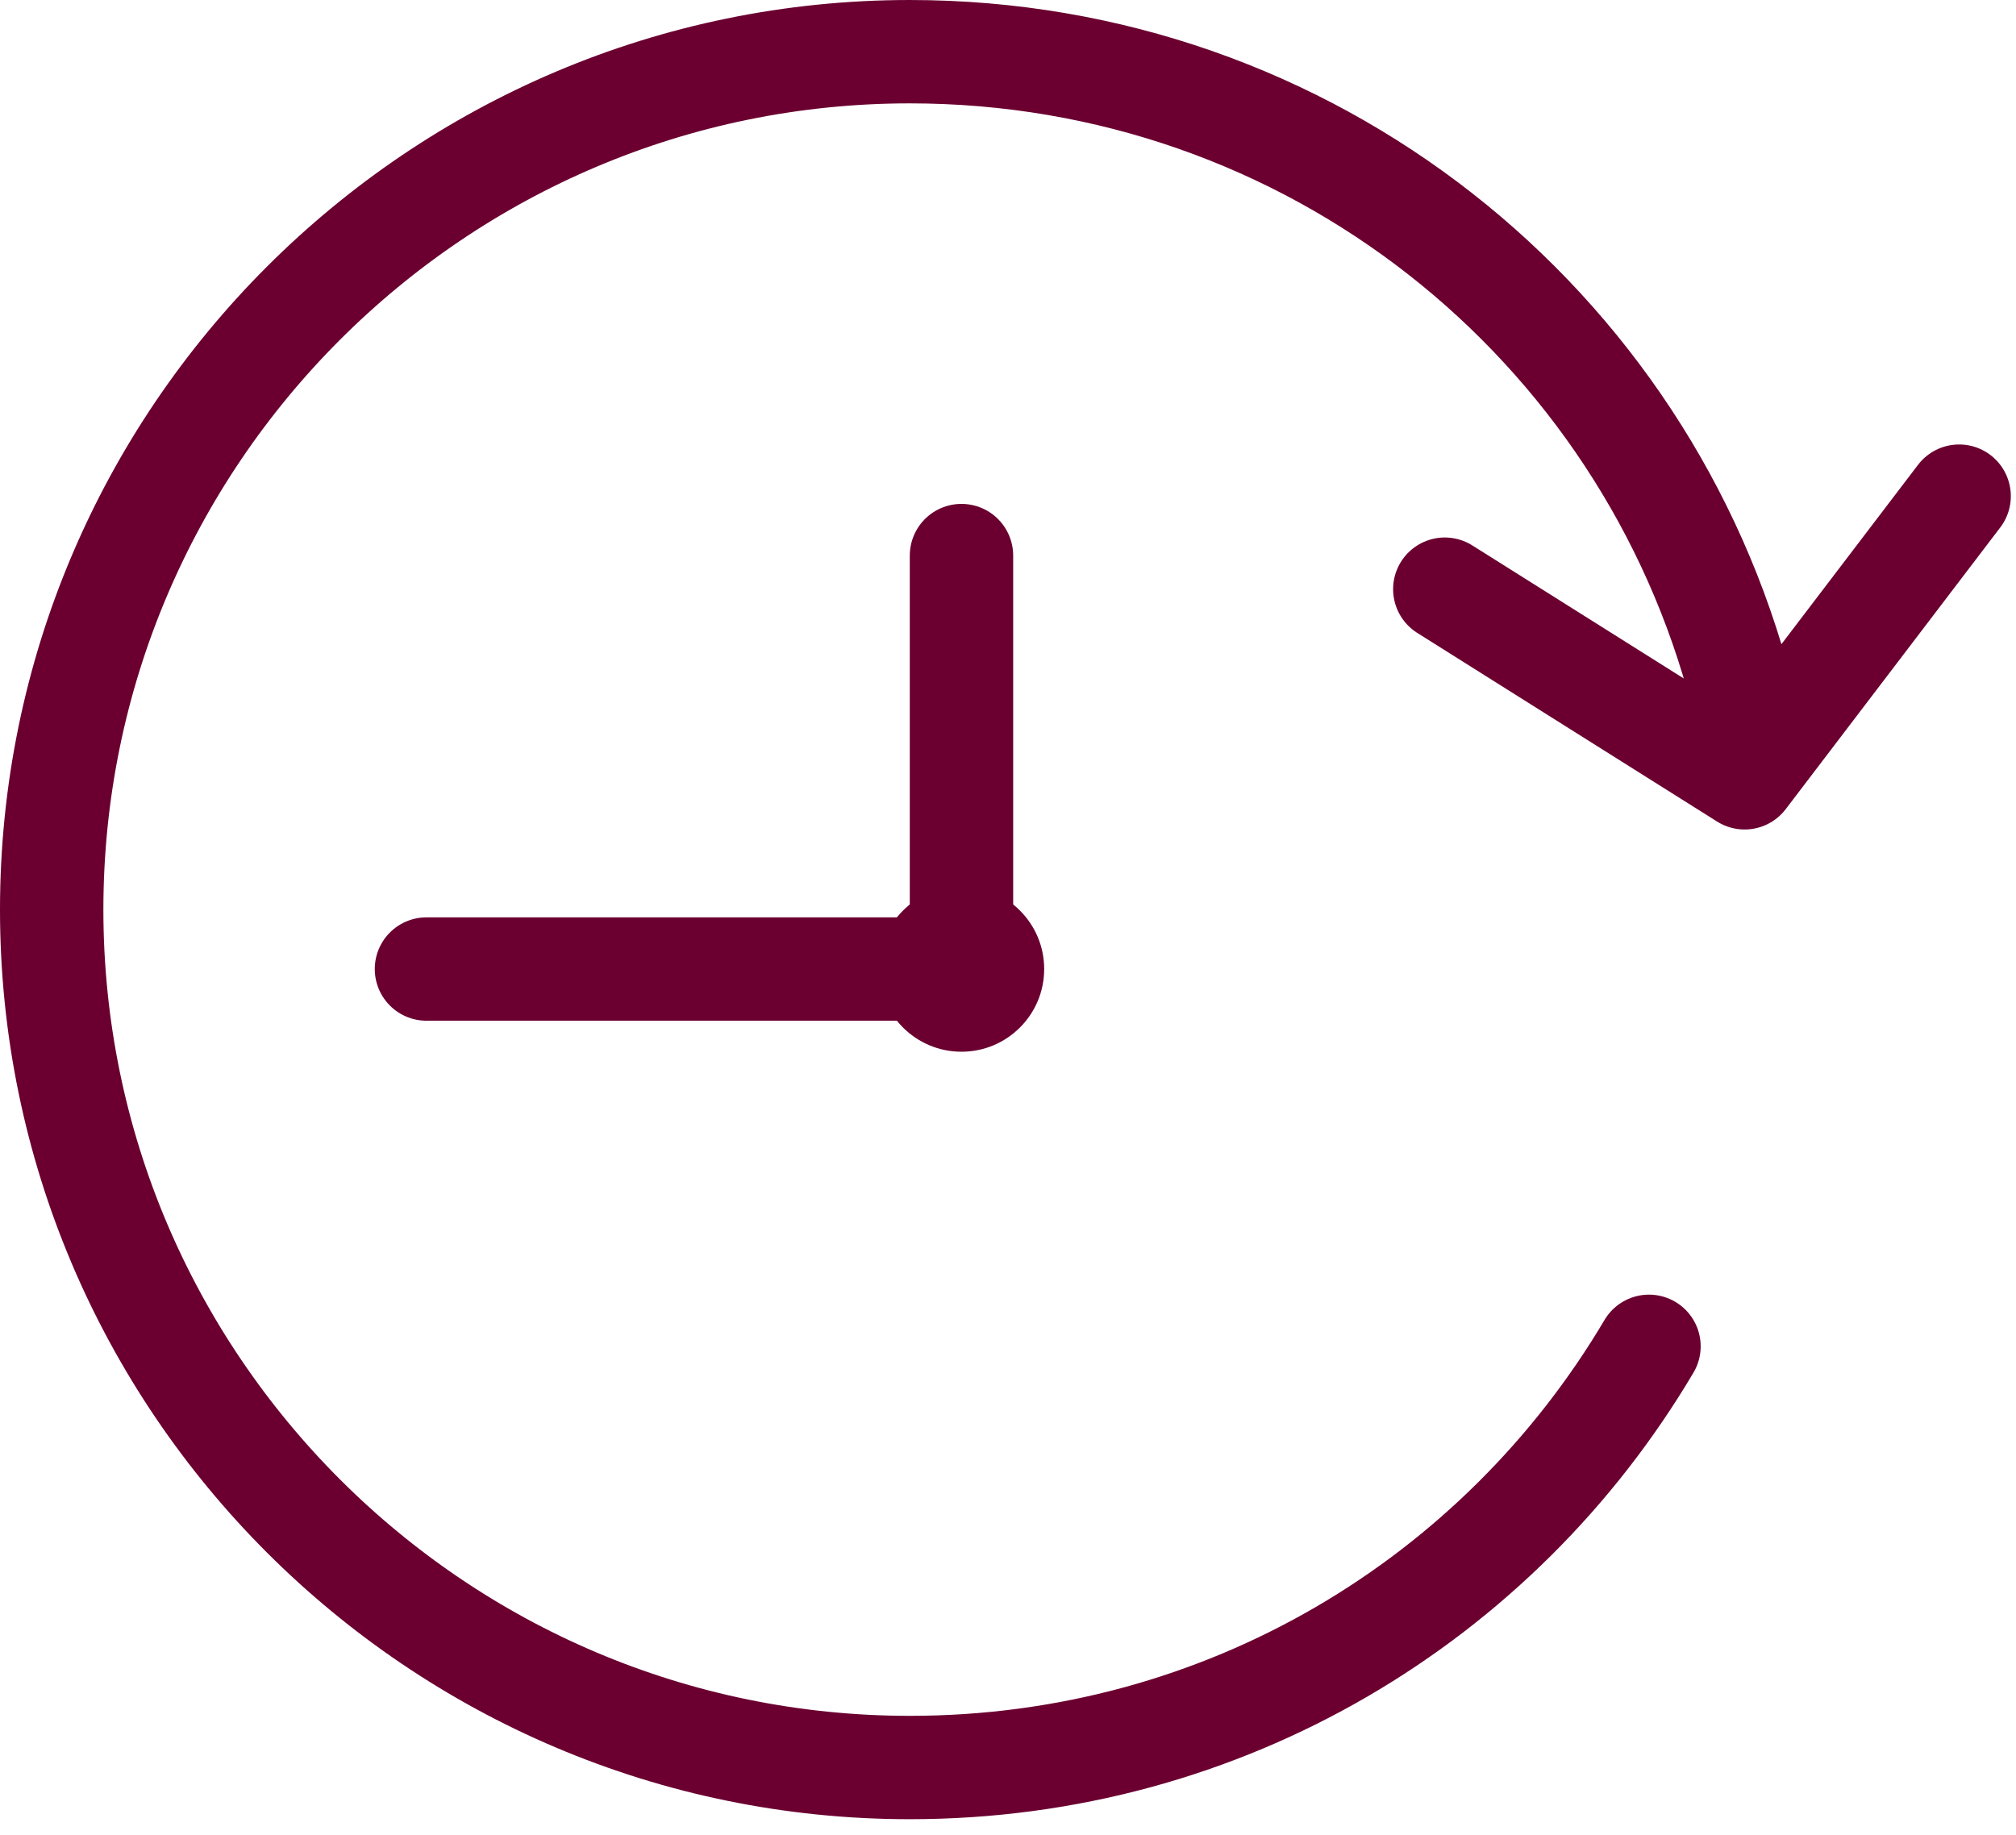
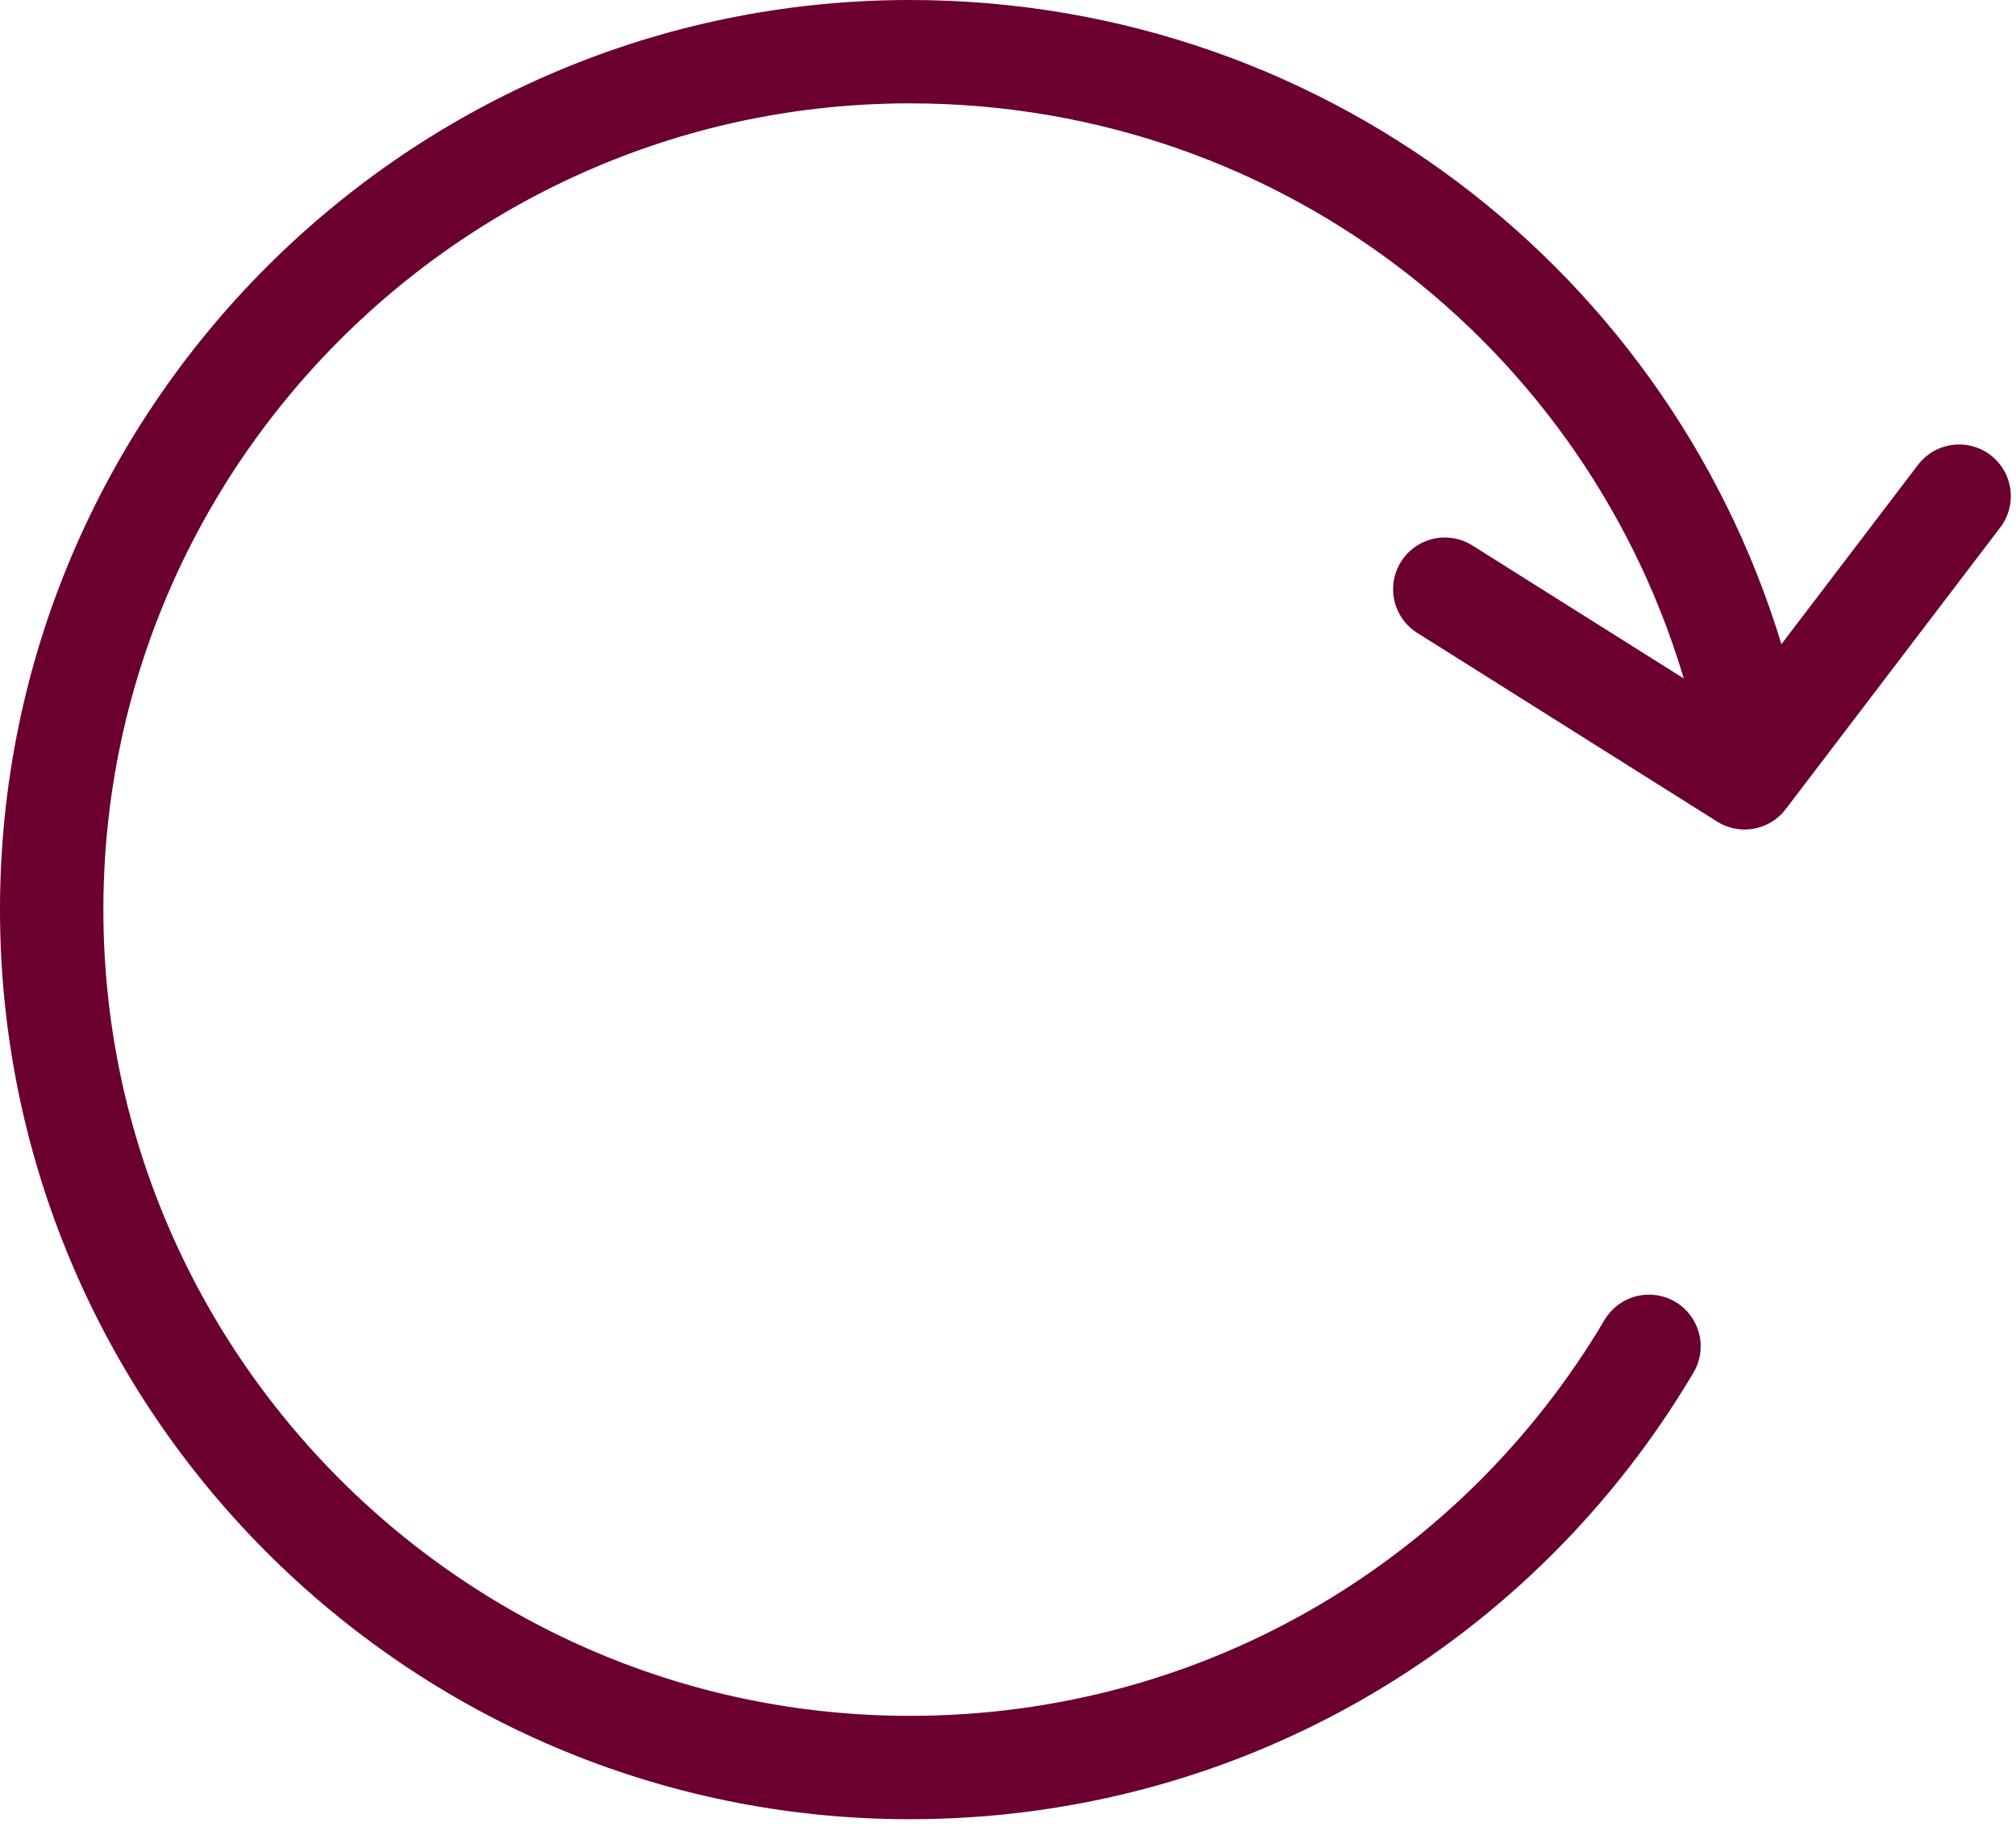
<svg xmlns="http://www.w3.org/2000/svg" width="78" viewBox="0 0 78 71" height="71">
  <g transform="translate(2 2)" fill-rule="evenodd" fill="none">
    <path stroke-width="4" stroke-linecap="round" stroke="#6b0030" d="m61.8 50.1c-5.8 9.8-16.4 16.3-28.6 16.3-18.3 0-33.2-14.9-33.2-33.2s14.9-33.2 33.2-33.2c15.5 0 28.5 10.5 32.2 24.9" />
    <path stroke-width="4" stroke-linejoin="round" stroke-linecap="round" stroke="#6b0030" d="m73.8 17.2-8.3 10.9-11.6-7.3" />
-     <circle r="3.2" fill-rule="nonzero" fill="#6b0030" cy="35.5" cx="35.2" />
-     <path stroke-width="4" stroke-linejoin="round" stroke-linecap="round" stroke="#6b0030" d="m35.2 19.5v16h-20.7" />
  </g>
</svg>